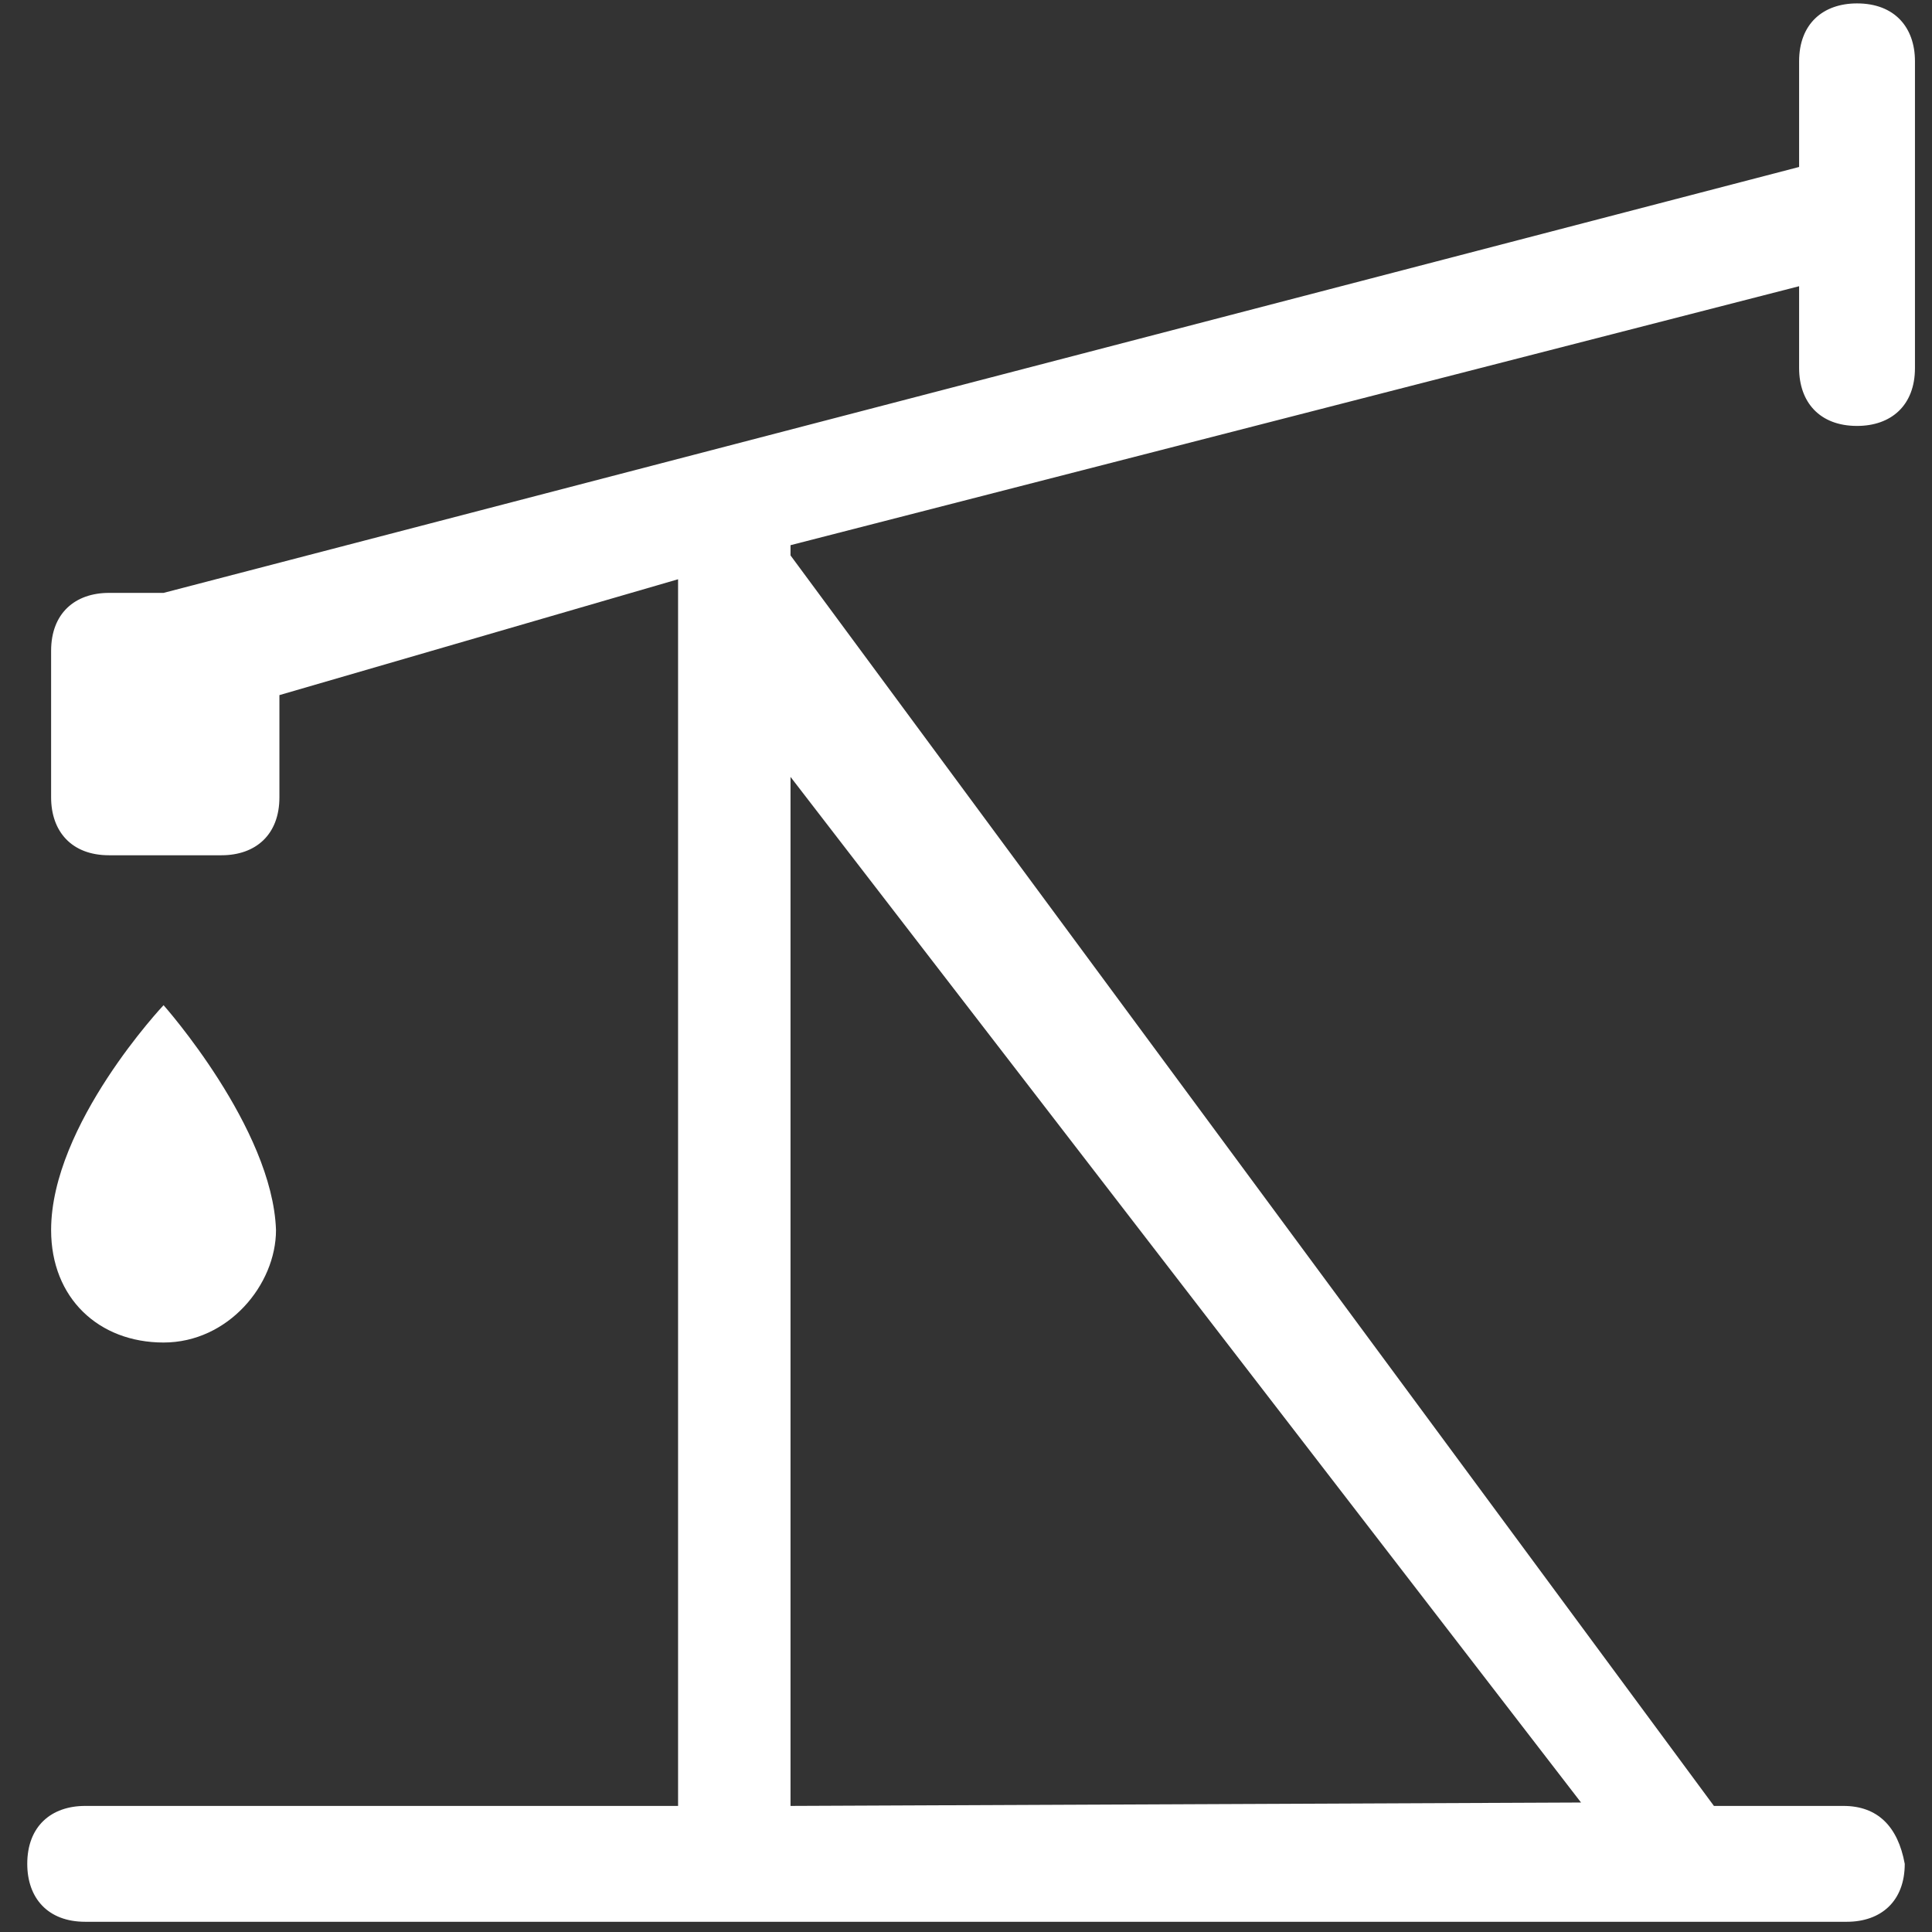
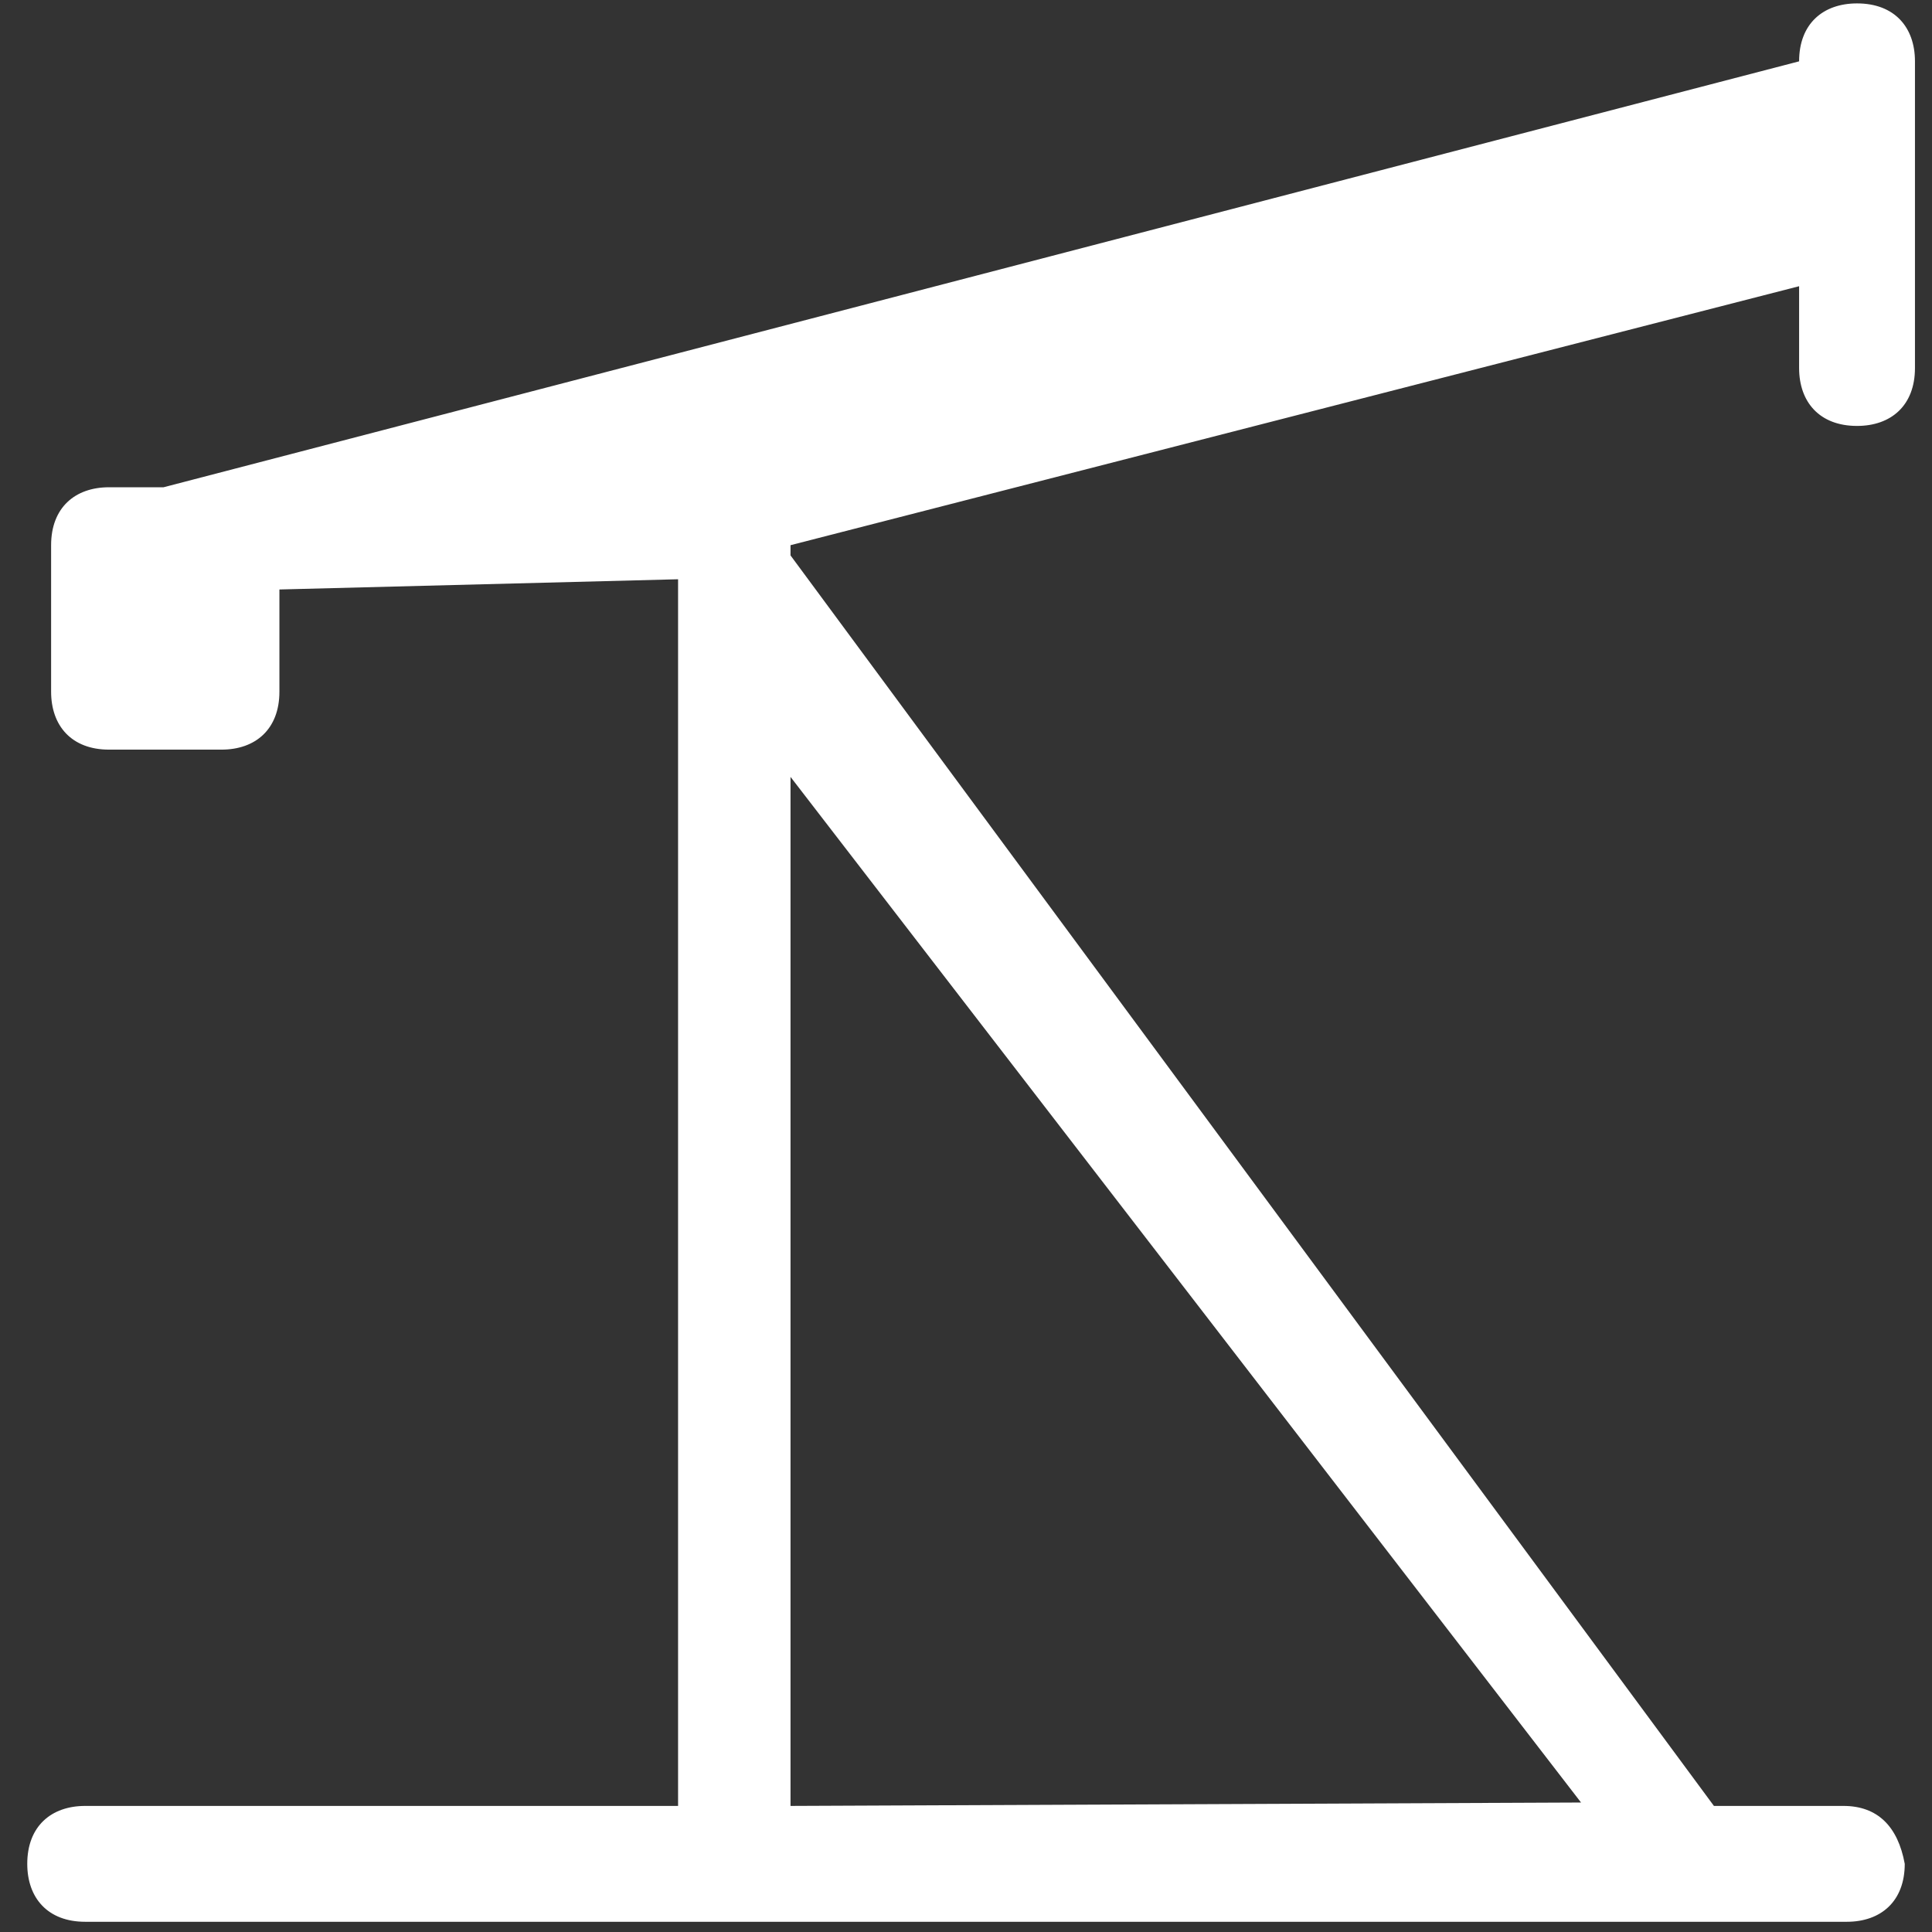
<svg xmlns="http://www.w3.org/2000/svg" version="1.1" id="图层_1" x="0px" y="0px" viewBox="0 0 56.7 56.7" style="enable-background:new 0 0 56.7 56.7;" xml:space="preserve">
  <rect x="0" y="0" width="56.7" height="56.7" fill="#333333" stroke="none" />
  <style type="text/css">
	.st0{fill:#FFFFFF;}
</style>
  <g>
-     <path class="st0" d="M54.1,53h-3.8L23.2,16.3V16l29.6-7.6v2.4c0,1,0.6,1.7,1.7,1.7c1,0,1.7-0.6,1.7-1.7v-9c0-1-0.6-1.7-1.7-1.7   c-1,0-1.7,0.6-1.7,1.7v3.1l-48,12.5H3.2c-1,0-1.7,0.6-1.7,1.7v4.3c0,1,0.6,1.7,1.7,1.7h3.3c1,0,1.7-0.6,1.7-1.7v-3L19.9,17v36H2.5   c-1,0-1.7,0.6-1.7,1.7c0,1,0.6,1.7,1.7,1.7h51.7c1,0,1.7-0.6,1.7-1.7C55.7,53.6,55.1,53,54.1,53L54.1,53z M23.2,53V22.8l23.2,30.1   L23.2,53L23.2,53z" />
-     <path class="st0" d="M8.1,36.1c-0.1-3-3.3-6.6-3.3-6.6S1.5,33,1.5,36.1c0,2,1.4,3.3,3.3,3.3S8.1,37.7,8.1,36.1z" />
+     <path class="st0" d="M54.1,53h-3.8L23.2,16.3V16l29.6-7.6v2.4c0,1,0.6,1.7,1.7,1.7c1,0,1.7-0.6,1.7-1.7v-9c0-1-0.6-1.7-1.7-1.7   c-1,0-1.7,0.6-1.7,1.7l-48,12.5H3.2c-1,0-1.7,0.6-1.7,1.7v4.3c0,1,0.6,1.7,1.7,1.7h3.3c1,0,1.7-0.6,1.7-1.7v-3L19.9,17v36H2.5   c-1,0-1.7,0.6-1.7,1.7c0,1,0.6,1.7,1.7,1.7h51.7c1,0,1.7-0.6,1.7-1.7C55.7,53.6,55.1,53,54.1,53L54.1,53z M23.2,53V22.8l23.2,30.1   L23.2,53L23.2,53z" />
  </g>
</svg>